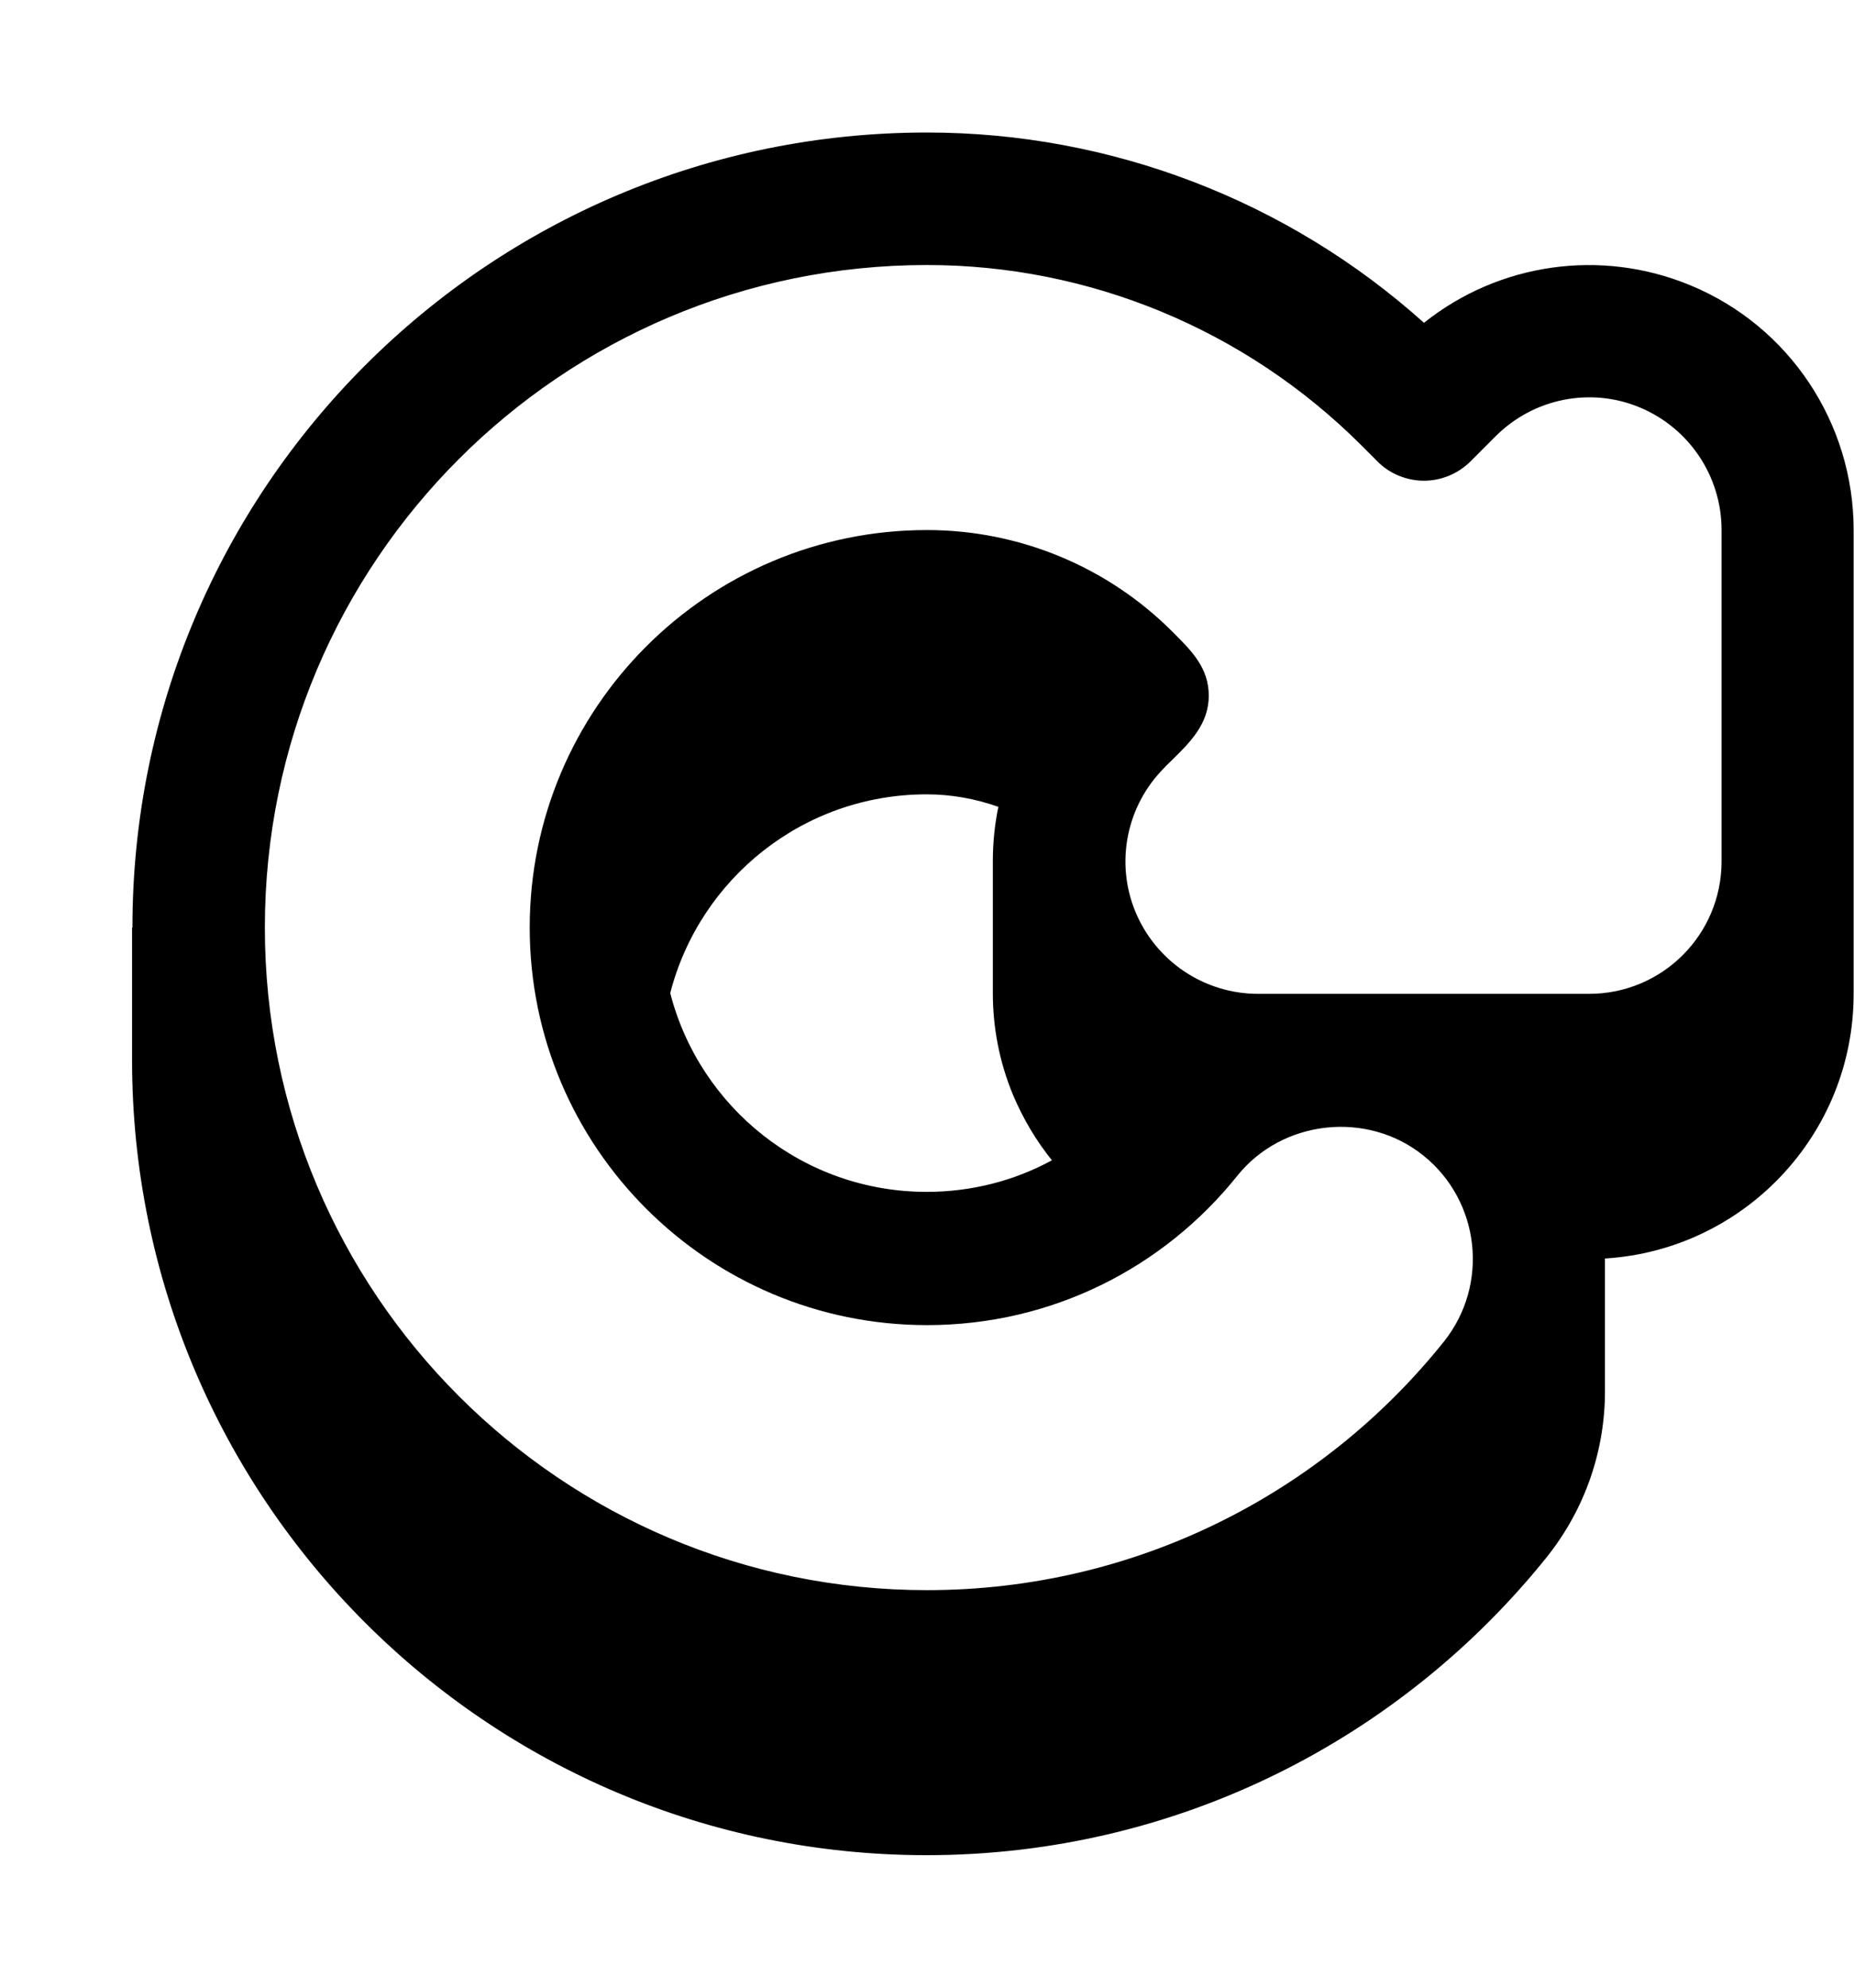
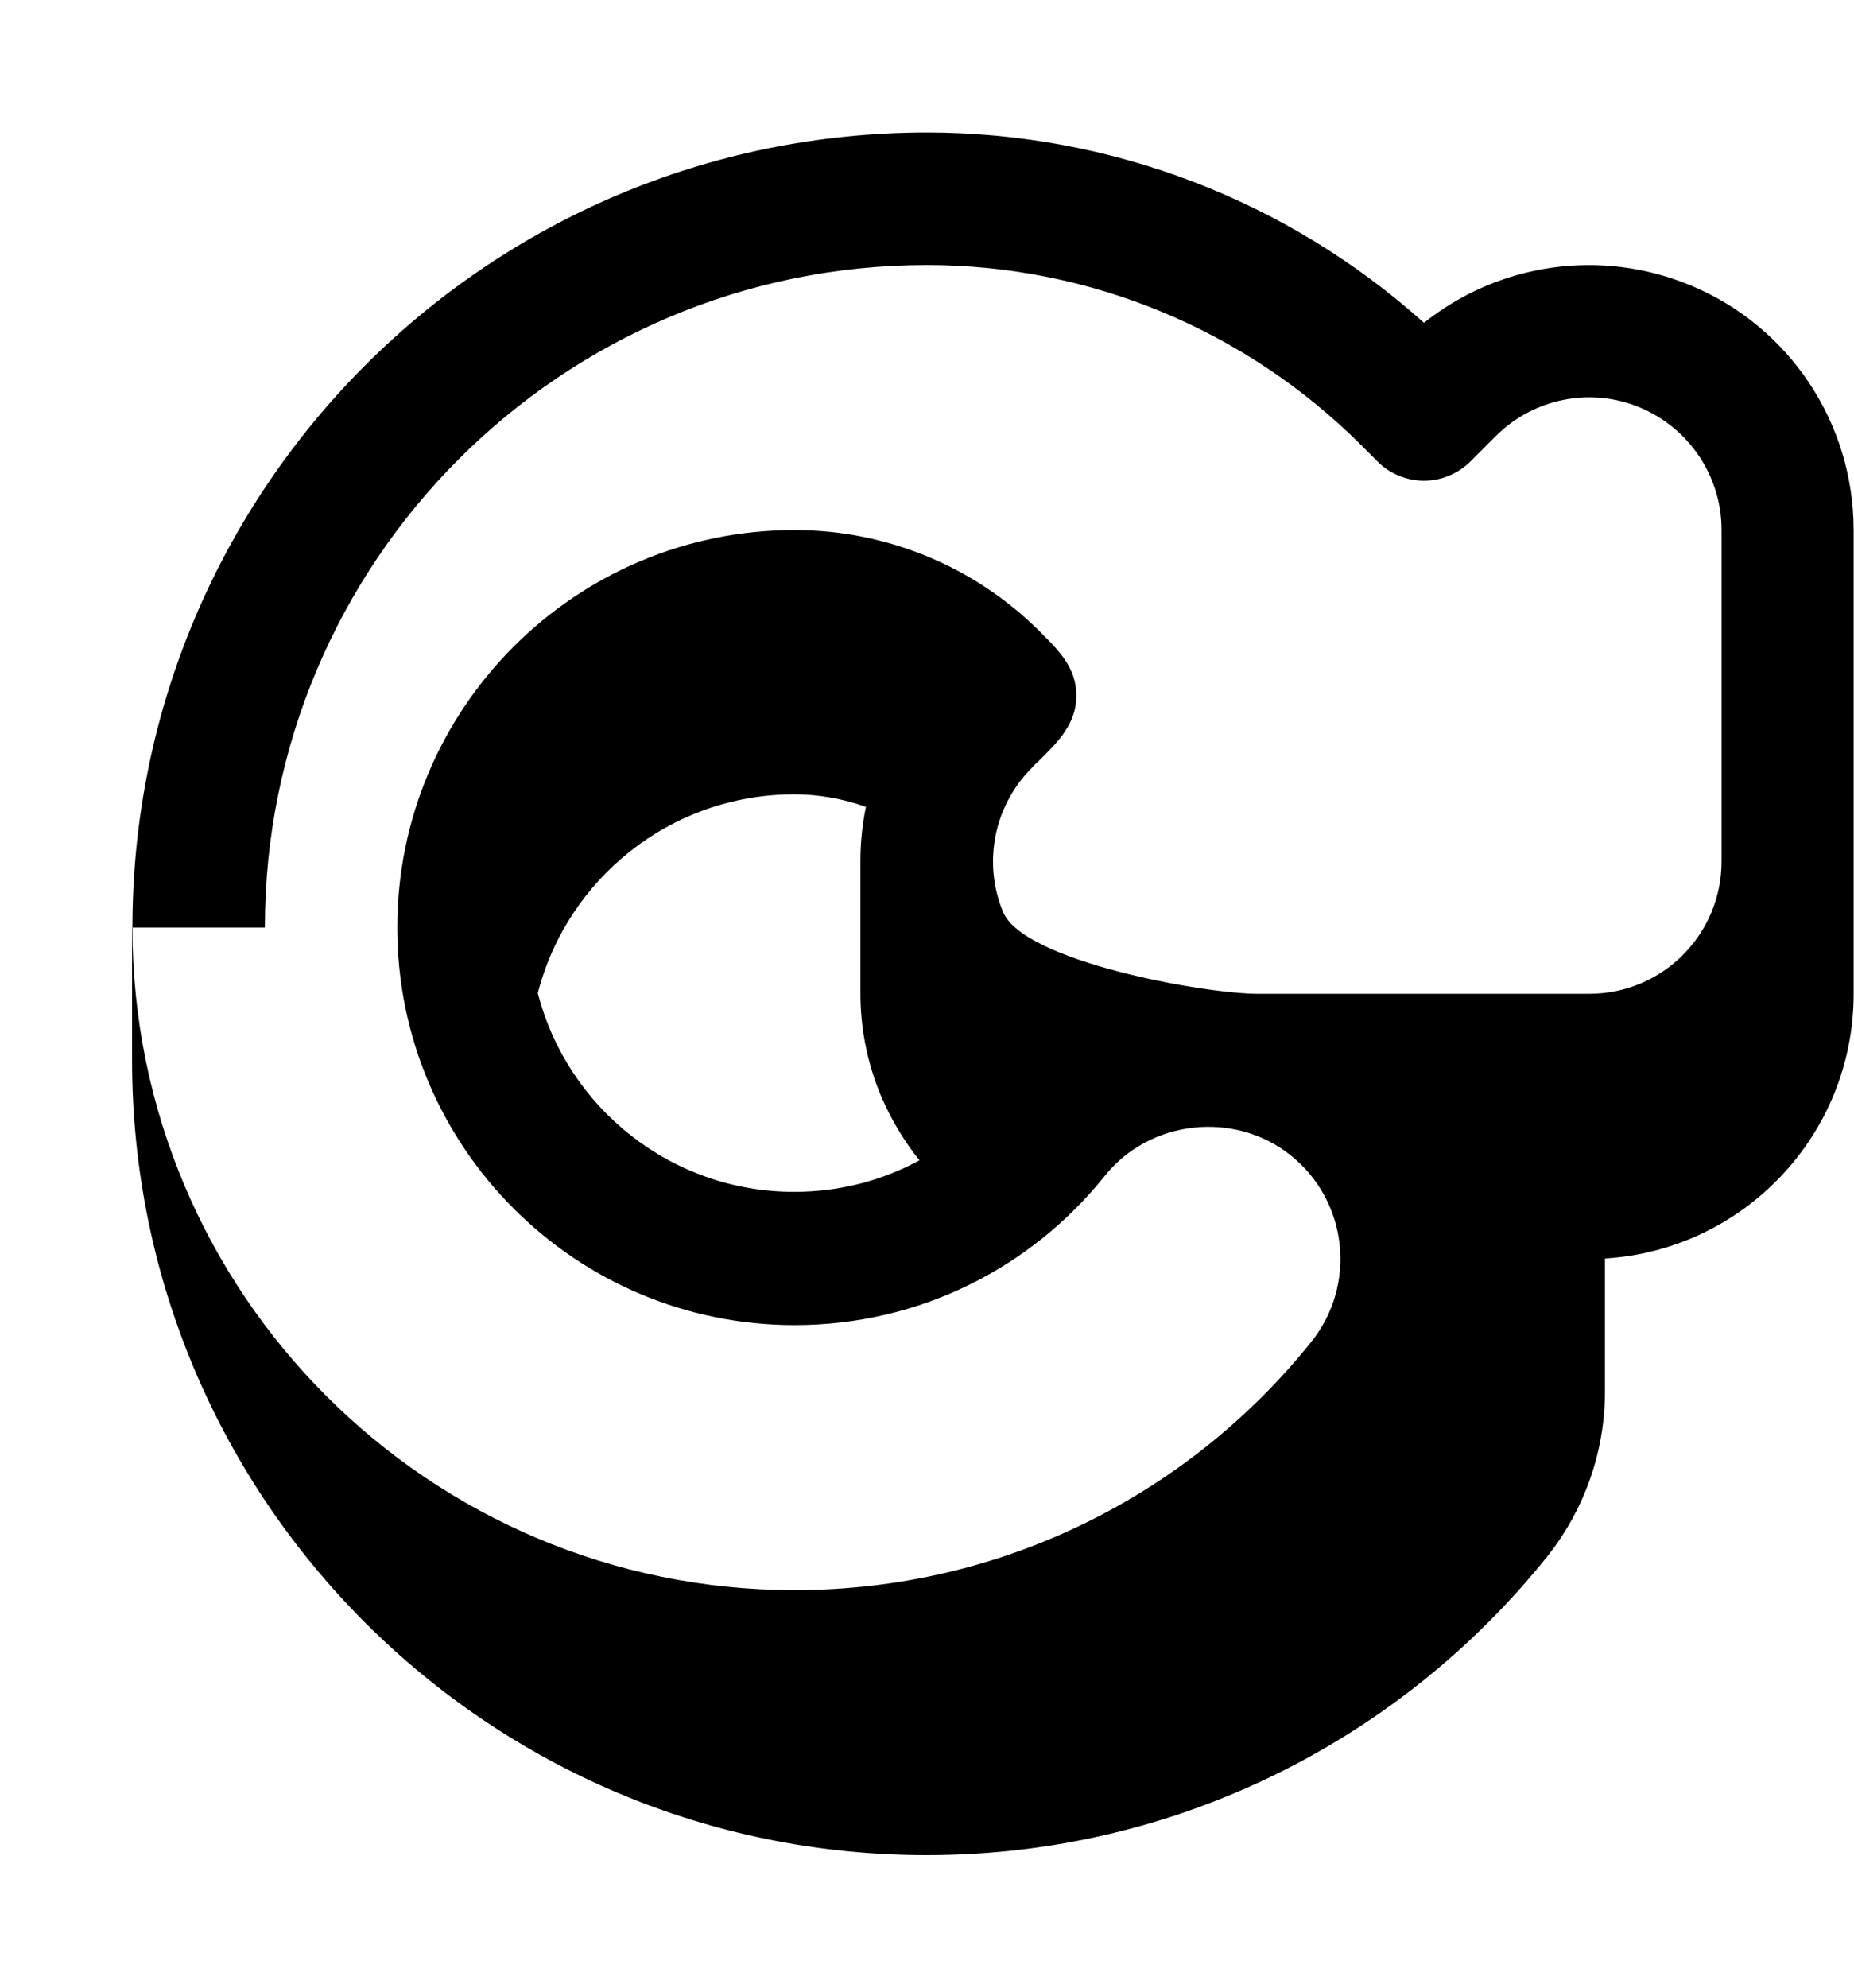
<svg xmlns="http://www.w3.org/2000/svg" viewBox="0 0 504 540">
-   <path fill="currentColor" d="M36 252c0-119.3 96.7-216 216-216 50 0 98.1 18.5 135.1 51.7 20.3-16.2 48-20.3 72.4-10.2 26.9 11.1 44.4 37.4 44.4 66.5l0 126c0 38.3-29.9 69.6-67.6 71.9l0 36.1c0 15.8-5.2 31.7-15.8 45-39.5 49.2-100.3 81-168.6 81-119.3 0-216-96.7-216-216l0-36zm36 0c0 99.4 80.6 180 180 180 56.9 0 107.6-26.4 140.5-67.5 12.4-15.5 9.9-38.2-5.6-50.6-15.2-12.2-38.3-9.8-50.6 5.6-19.9 24.8-50.2 40.5-84.3 40.5-59.6 0-108-48.4-108-108s48.4-108 108-108c25 0 49 9.9 66.7 27.6l.4 .4c4.9 4.9 9.5 9.5 9.5 17 0 7.7-5.1 12.7-10.2 17.7-.6 .6-1.3 1.2-1.9 1.9-10.3 10.3-13.4 25.8-7.8 39.2S327.4 270 342 270l90 0c19.9 0 36-16.1 36-36l0-90c0-14.6-8.8-27.7-22.2-33.3s-28.9-2.5-39.2 7.8l-6.8 6.8c-3.4 3.4-8 5.3-12.7 5.3s-9.4-1.9-12.7-5.3l-4.6-4.6C338.4 89.5 296.1 72 252 72 152.6 72 72 152.6 72 252zm214.1 63.4c-4.3-5.3-7.9-11.3-10.7-17.9-3.7-8.9-5.5-18.3-5.5-27.6l0-36c0-4.9 .5-9.9 1.5-14.7-6.2-2.2-12.8-3.4-19.5-3.4-33.5 0-61.7 22.9-69.7 54 8 31.1 36.2 54 69.7 54 12.4 0 24-3.1 34.1-8.6z" />
+   <path fill="currentColor" d="M36 252c0-119.3 96.7-216 216-216 50 0 98.1 18.5 135.1 51.7 20.3-16.2 48-20.3 72.4-10.2 26.9 11.1 44.4 37.4 44.4 66.5l0 126c0 38.3-29.9 69.6-67.6 71.9l0 36.1c0 15.8-5.2 31.7-15.8 45-39.5 49.2-100.3 81-168.6 81-119.3 0-216-96.7-216-216l0-36zc0 99.4 80.6 180 180 180 56.9 0 107.6-26.4 140.5-67.5 12.4-15.5 9.9-38.2-5.6-50.6-15.2-12.2-38.3-9.8-50.6 5.6-19.9 24.8-50.2 40.5-84.3 40.5-59.6 0-108-48.4-108-108s48.4-108 108-108c25 0 49 9.9 66.7 27.6l.4 .4c4.9 4.9 9.5 9.5 9.5 17 0 7.7-5.1 12.7-10.2 17.7-.6 .6-1.3 1.2-1.9 1.9-10.3 10.3-13.4 25.8-7.8 39.2S327.4 270 342 270l90 0c19.9 0 36-16.1 36-36l0-90c0-14.6-8.8-27.7-22.2-33.3s-28.9-2.5-39.2 7.8l-6.8 6.8c-3.4 3.4-8 5.3-12.7 5.3s-9.4-1.9-12.7-5.3l-4.6-4.6C338.4 89.5 296.1 72 252 72 152.6 72 72 152.6 72 252zm214.1 63.4c-4.3-5.3-7.9-11.3-10.7-17.9-3.7-8.9-5.5-18.3-5.5-27.6l0-36c0-4.9 .5-9.9 1.5-14.7-6.2-2.2-12.8-3.4-19.5-3.4-33.5 0-61.7 22.9-69.7 54 8 31.1 36.2 54 69.7 54 12.4 0 24-3.1 34.1-8.6z" />
</svg>